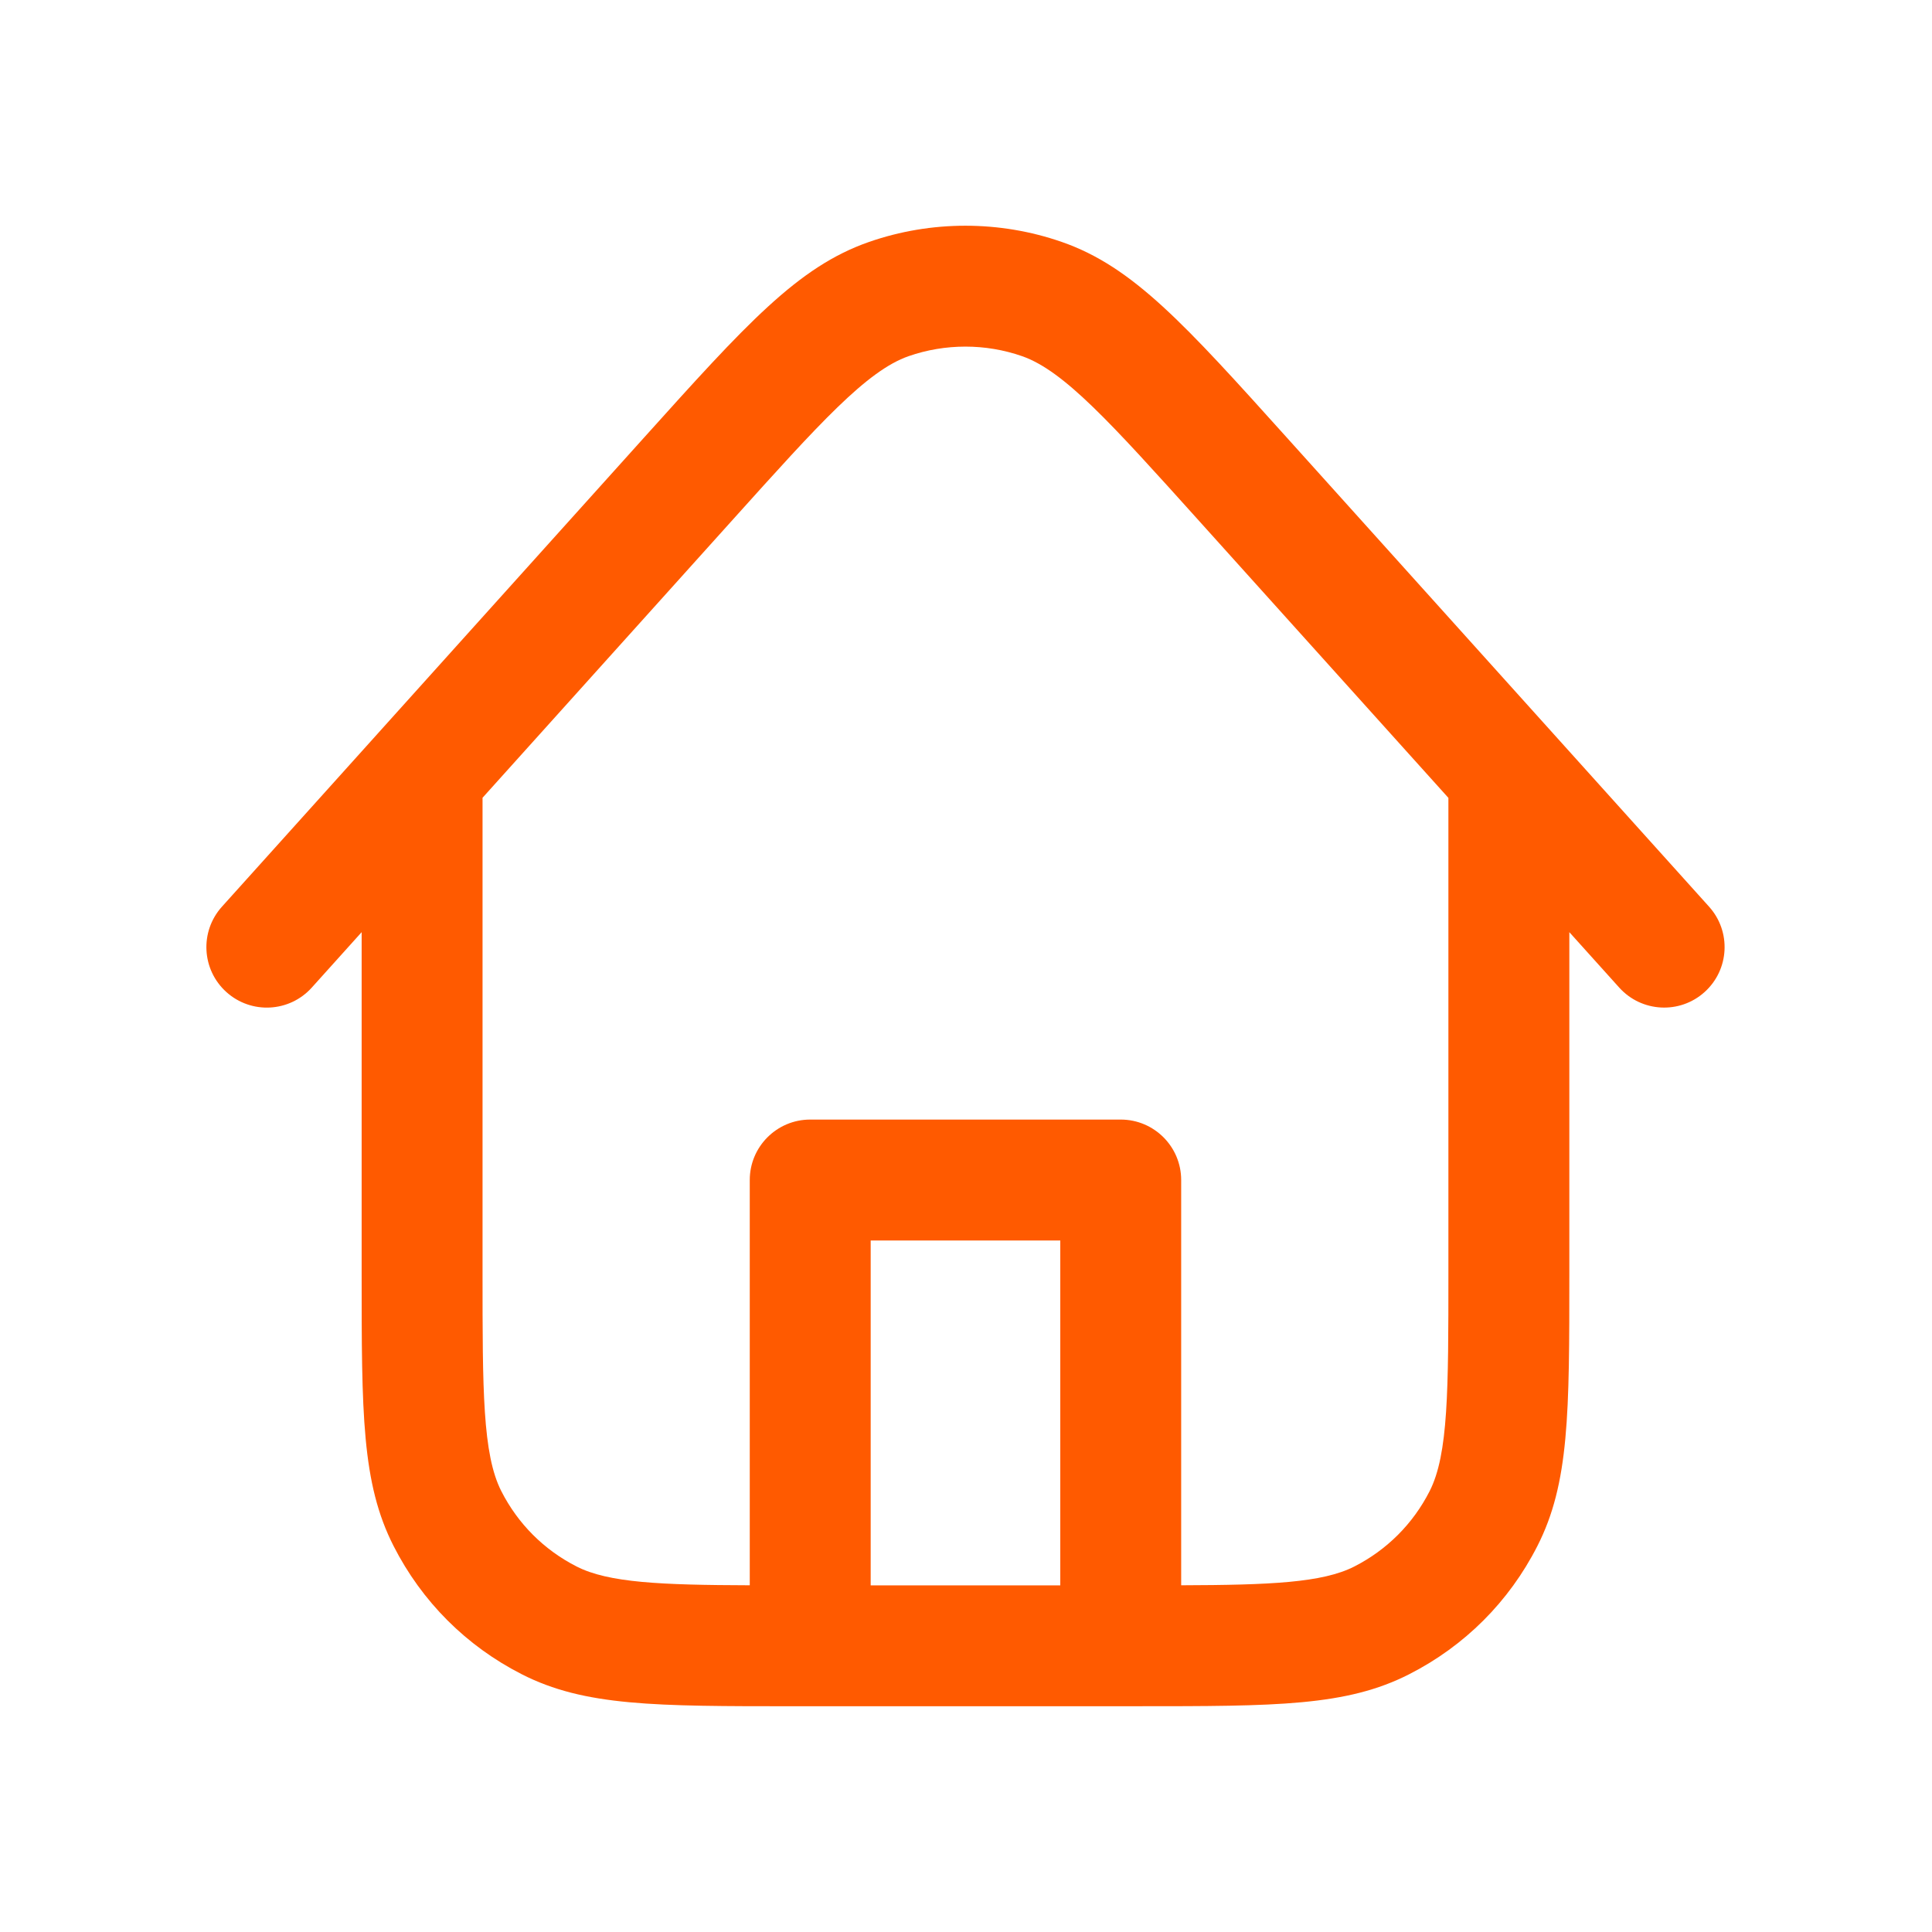
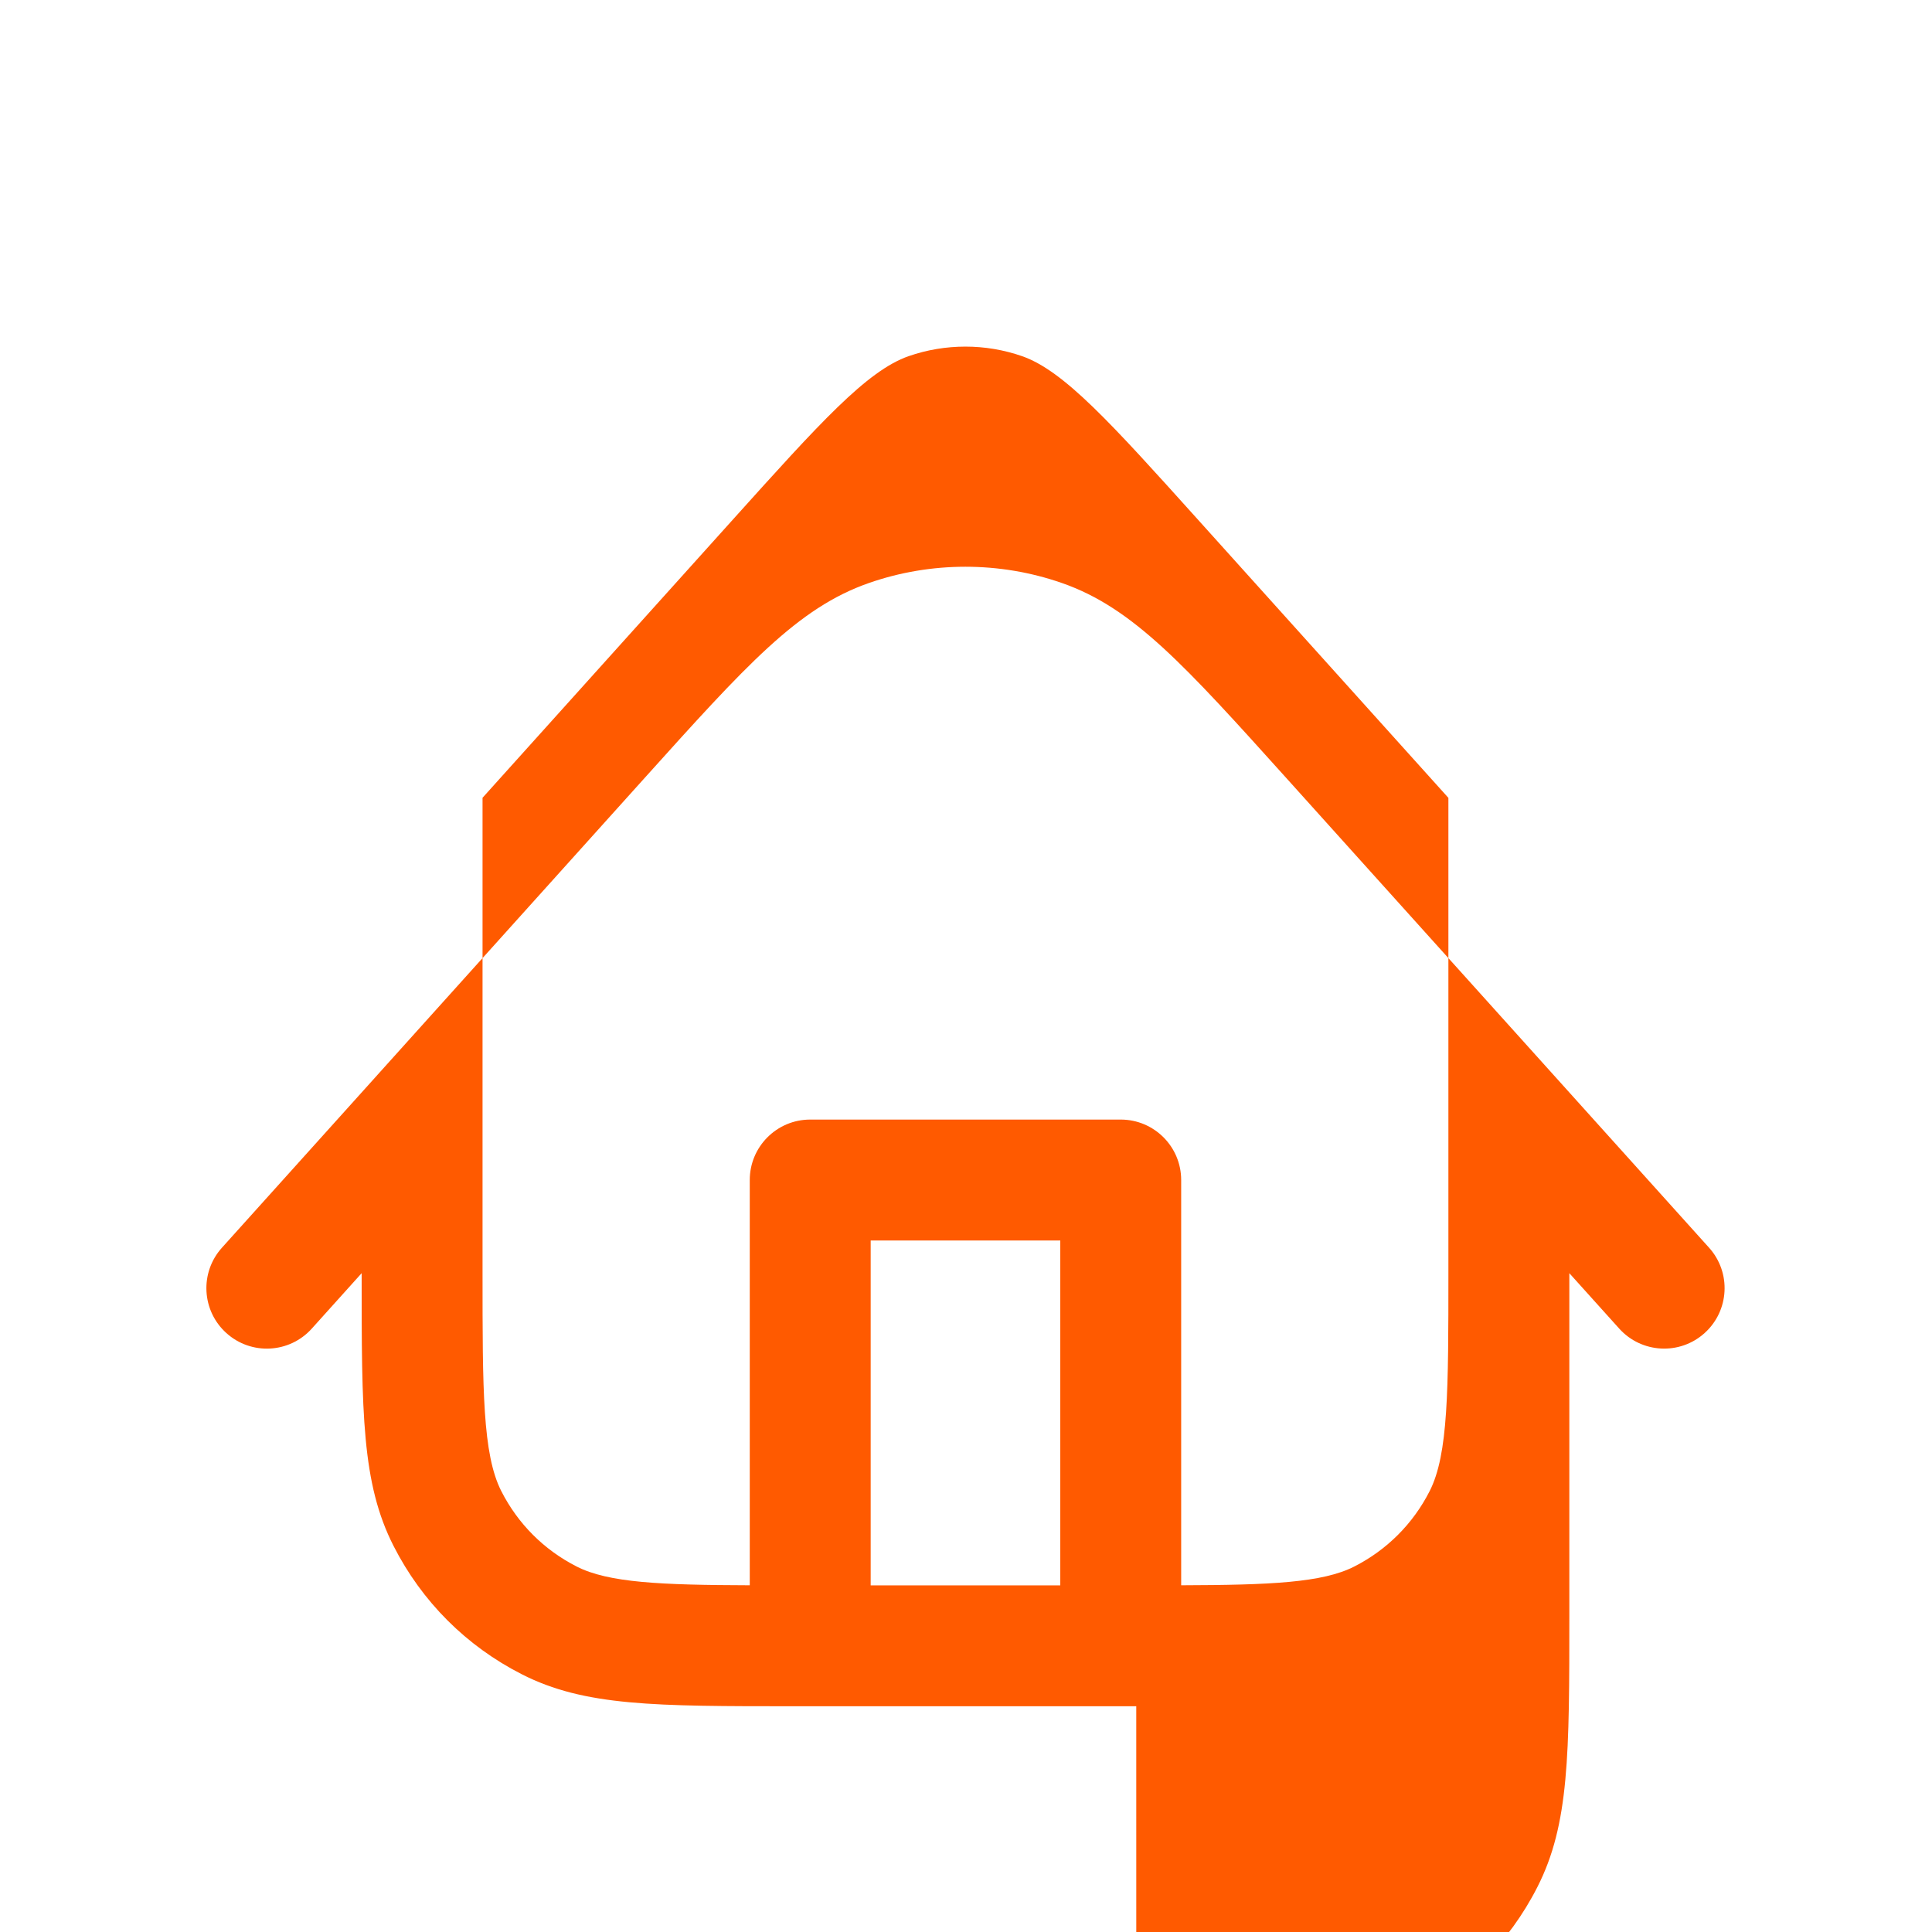
<svg xmlns="http://www.w3.org/2000/svg" id="Vrstva_3" viewBox="0 0 800 800">
-   <path d="M470.5,706.52h-141.43c-57.94,0-87.02,0-113-13.24-23-11.72-41.36-30.08-53.08-53.08-13.24-25.98-13.24-55.06-13.24-113v-141.21l-20.65,22.95c-9.25,10.28-25.07,11.11-35.35,1.86-10.28-9.25-11.11-25.07-1.86-35.35l64.23-71.37s.08-.08.11-.13l110.24-122.51c42.53-47.26,63.87-70.98,93.33-81.24,25.77-8.98,54.15-8.98,79.91,0,29.46,10.26,50.8,33.97,93.33,81.21l174.65,194.03c9.25,10.28,8.42,26.1-1.86,35.35-10.27,9.25-26.1,8.42-35.35-1.86l-20.65-22.94v141.2c0,57.94,0,87.02-13.24,113-11.72,23.01-30.08,41.36-53.08,53.08-25.98,13.24-55.06,13.24-113,13.24ZM360.53,656.46h78.51v-142.8h-78.51v142.8ZM199.81,330.36v196.84c0,48.36,0,75,7.78,90.27,6.89,13.53,17.68,24.32,31.2,31.2,13.19,6.72,34.86,7.64,71.67,7.76v-167.81c0-13.82,11.21-25.03,25.03-25.03h128.58c13.82,0,25.03,11.21,25.03,25.03v167.81c36.81-.12,58.48-1.04,71.67-7.76,13.52-6.89,24.31-17.68,31.2-31.2,7.78-15.27,7.78-41.91,7.78-90.27v-196.82l-103.93-115.46c-35.65-39.6-55.28-61.41-72.6-67.44-15.15-5.28-31.83-5.27-46.98,0-17.31,6.03-36.94,27.84-72.57,67.44l-103.87,115.43Z" style="fill:#ff5a00;" />
+   <path d="M470.5,706.52h-141.43c-57.94,0-87.02,0-113-13.24-23-11.72-41.36-30.08-53.08-53.08-13.24-25.98-13.24-55.06-13.24-113l-20.65,22.95c-9.25,10.28-25.07,11.11-35.35,1.86-10.28-9.25-11.11-25.07-1.86-35.35l64.23-71.37s.08-.08.11-.13l110.24-122.51c42.53-47.26,63.87-70.98,93.33-81.24,25.77-8.98,54.15-8.98,79.91,0,29.46,10.26,50.8,33.97,93.33,81.21l174.65,194.03c9.25,10.28,8.42,26.1-1.86,35.35-10.27,9.25-26.1,8.42-35.35-1.86l-20.65-22.94v141.2c0,57.94,0,87.02-13.24,113-11.72,23.01-30.08,41.36-53.08,53.08-25.98,13.24-55.06,13.24-113,13.24ZM360.53,656.46h78.51v-142.8h-78.51v142.8ZM199.81,330.36v196.84c0,48.36,0,75,7.78,90.27,6.89,13.53,17.68,24.32,31.2,31.2,13.19,6.72,34.86,7.64,71.67,7.76v-167.81c0-13.82,11.21-25.03,25.03-25.03h128.58c13.82,0,25.03,11.21,25.03,25.03v167.81c36.81-.12,58.48-1.04,71.67-7.76,13.52-6.89,24.31-17.68,31.2-31.2,7.78-15.27,7.78-41.91,7.78-90.27v-196.82l-103.93-115.46c-35.65-39.6-55.28-61.41-72.6-67.44-15.15-5.28-31.83-5.27-46.98,0-17.31,6.03-36.94,27.84-72.57,67.44l-103.87,115.43Z" style="fill:#ff5a00;" />
</svg>